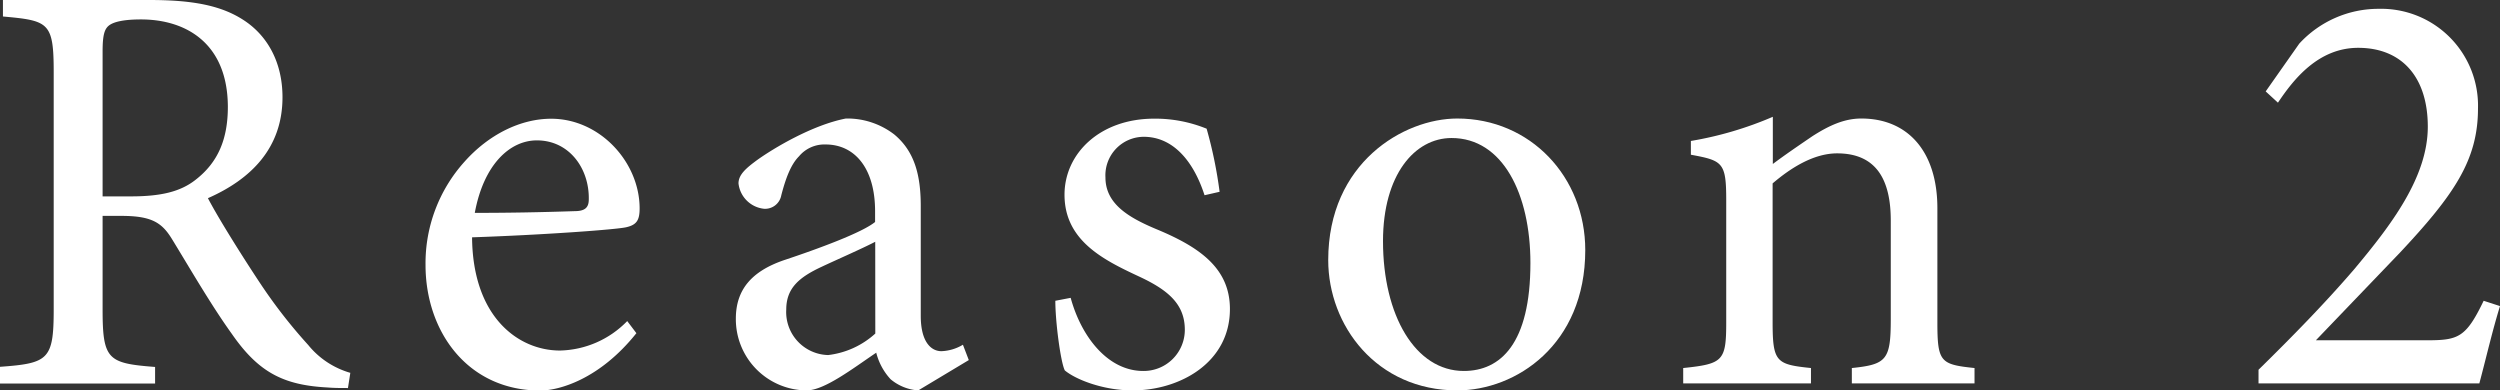
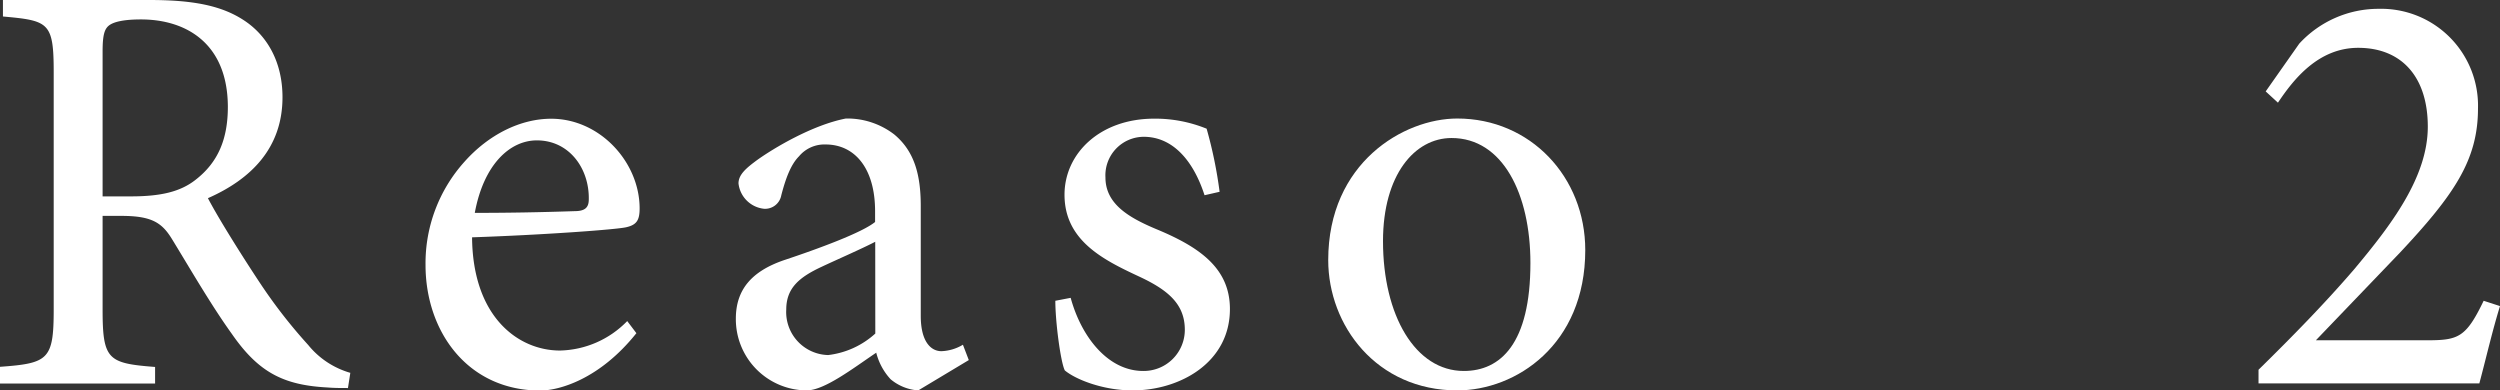
<svg xmlns="http://www.w3.org/2000/svg" viewBox="0 0 348.68 54.45">
  <rect x="0" y="0" width="348.68" height="54.45" fill="#333333" stroke="none" />
  <defs>
    <style>.cls-1{fill:#fff;}</style>
  </defs>
  <g id="レイヤー_2" data-name="レイヤー 2">
    <g id="レイヤー_26" data-name="レイヤー 26">
      <path class="cls-1" d="M48.53,54.12c-1,0-1.89,0-2.88-.08-6.17-.33-9.62-2.14-13.32-7.48-2.88-4-5.84-9.13-8.31-13.16-1.4-2.31-2.8-3.29-7.08-3.29H14.31V43.18c0,7,.74,7.49,7.32,8v2.31H0V51.16c6.75-.49,7.49-1,7.49-8V10.12c0-7-.66-7.24-7.08-7.82V0h20.4c6,0,10,.74,13.16,2.8,3.29,2.13,5.43,5.84,5.43,10.77C39.4,20.65,35,25,29,27.64c1.4,2.71,4.86,8.22,7.32,11.92a71.71,71.71,0,0,0,6.67,8.56A11.72,11.72,0,0,0,48.86,52ZM18.26,27.39c4.2,0,6.91-.66,9-2.3,3.2-2.47,4.52-5.76,4.52-10.2C31.75,6,25.91,2.71,19.66,2.71c-2.39,0-3.78.33-4.44.83s-.91,1.39-.91,3.62V27.39Z" />
      <path class="cls-1" d="M88.76,46.47c-5.19,6.5-10.86,8-13.41,8-10.12,0-16-8.22-16-17.52a21.14,21.14,0,0,1,5.43-14.39c3.37-3.79,7.81-6,12.09-6,6.83,0,12.34,6.09,12.34,12.51,0,1.64-.41,2.3-1.9,2.63s-11.68,1.07-21.47,1.4c.09,11.18,6.5,15.79,12.26,15.79a13.47,13.47,0,0,0,9.38-4.11ZM66.22,29.69c4.6,0,9.13-.08,13.9-.24,1.48,0,2-.5,2-1.65.08-4.28-2.71-8.22-7.24-8.22C71.07,19.58,67.45,23,66.22,29.69Z" />
      <path class="cls-1" d="M128.07,54.45a6.7,6.7,0,0,1-3.86-1.56,8.52,8.52,0,0,1-2-3.7c-3.29,2.22-7.24,5.26-9.71,5.26a9.93,9.93,0,0,1-9.87-10c0-4,2.14-6.58,6.67-8.15,4.93-1.64,10.94-3.86,12.75-5.34V29.45c0-5.93-2.8-9.3-6.91-9.3a4.62,4.62,0,0,0-3.7,1.65c-1.07,1.07-1.81,2.88-2.47,5.43a2.3,2.3,0,0,1-2.39,1.89A4,4,0,0,1,103,25.58c0-1.23,1.07-2.14,2.64-3.29,2.3-1.64,7.65-4.85,12.33-5.76a10.74,10.74,0,0,1,6.75,2.22c2.88,2.39,3.7,5.76,3.7,10v15.3c0,3.7,1.48,4.93,2.88,4.93a6.25,6.25,0,0,0,3-.9l.82,2.14Zm-6-20.73c-1.73.91-5.68,2.64-7.41,3.46-3.2,1.48-5,3-5,6a6,6,0,0,0,5.84,6.34,11.8,11.8,0,0,0,6.58-3Z" />
      <path class="cls-1" d="M168,27.23c-1.57-4.86-4.45-8.15-8.48-8.15a5.37,5.37,0,0,0-5.34,5.68c0,3.7,3.29,5.59,7,7.16,6.17,2.54,10.36,5.51,10.36,11.18,0,7.49-7,11.35-13.57,11.35-4.19,0-8-1.56-9.46-2.79-.58-1.16-1.32-6.75-1.32-9.71l2.14-.41c1.48,5.43,5.19,10.2,10.12,10.2A5.74,5.74,0,0,0,165.25,46c0-3.62-2.38-5.59-6.5-7.49-4.93-2.3-10.28-5-10.28-11.35,0-5.75,4.94-10.61,12.5-10.61a19,19,0,0,1,7.32,1.4,60.73,60.73,0,0,1,1.81,8.8Z" />
      <path class="cls-1" d="M221.1,34.88c0,13.24-9.7,19.57-17.85,19.57-11.26,0-18-9.05-18-18.18,0-13.57,10.53-19.74,18-19.74C213.45,16.53,221.1,24.68,221.1,34.88Zm-28.21-1.24c0,10.37,4.52,18.1,11.27,18.1,5.1,0,9.29-3.78,9.29-15.05,0-9.63-3.86-17.44-11-17.44C197.33,19.25,192.89,24.35,192.89,33.64Z" />
-       <path class="cls-1" d="M258.28,53.47V51.33c4.86-.5,5.43-1.15,5.43-6.83V30.76c0-5.67-2-9.37-7.48-9.37-3.29,0-6.5,2.05-9,4.19V44.91c0,5.59.5,5.92,5.35,6.42v2.14H234.76V51.33c5.59-.58,6-1,6-6.42v-17c0-5.26-.49-5.51-4.93-6.33V19.66a49.66,49.66,0,0,0,11.43-3.37v6.58c1.65-1.24,3.46-2.47,5.51-3.87,2.31-1.48,4.44-2.47,6.83-2.47,6.5,0,10.61,4.61,10.61,12.51V44.91c0,5.59.41,5.92,5.18,6.42v2.14Z" />
      <path class="cls-1" d="M348.68,42.69c-1.07,3.46-1.89,7.07-2.88,10.78H315v-1.9c4.61-4.52,9.21-9.21,13.33-14,5.1-6.09,10.28-12.83,10.28-19.9,0-6.91-3.62-11-9.71-11-5.59,0-9.05,4.45-11.19,7.65L316,12.75l4.68-6.66a15,15,0,0,1,11.11-4.86,13.51,13.51,0,0,1,13.82,13.9c0,7.16-3.29,12-10.86,20.08L323,47.46H338.4c4.44,0,5.51-.33,8-5.51Z" />
    </g>
  </g>
</svg>